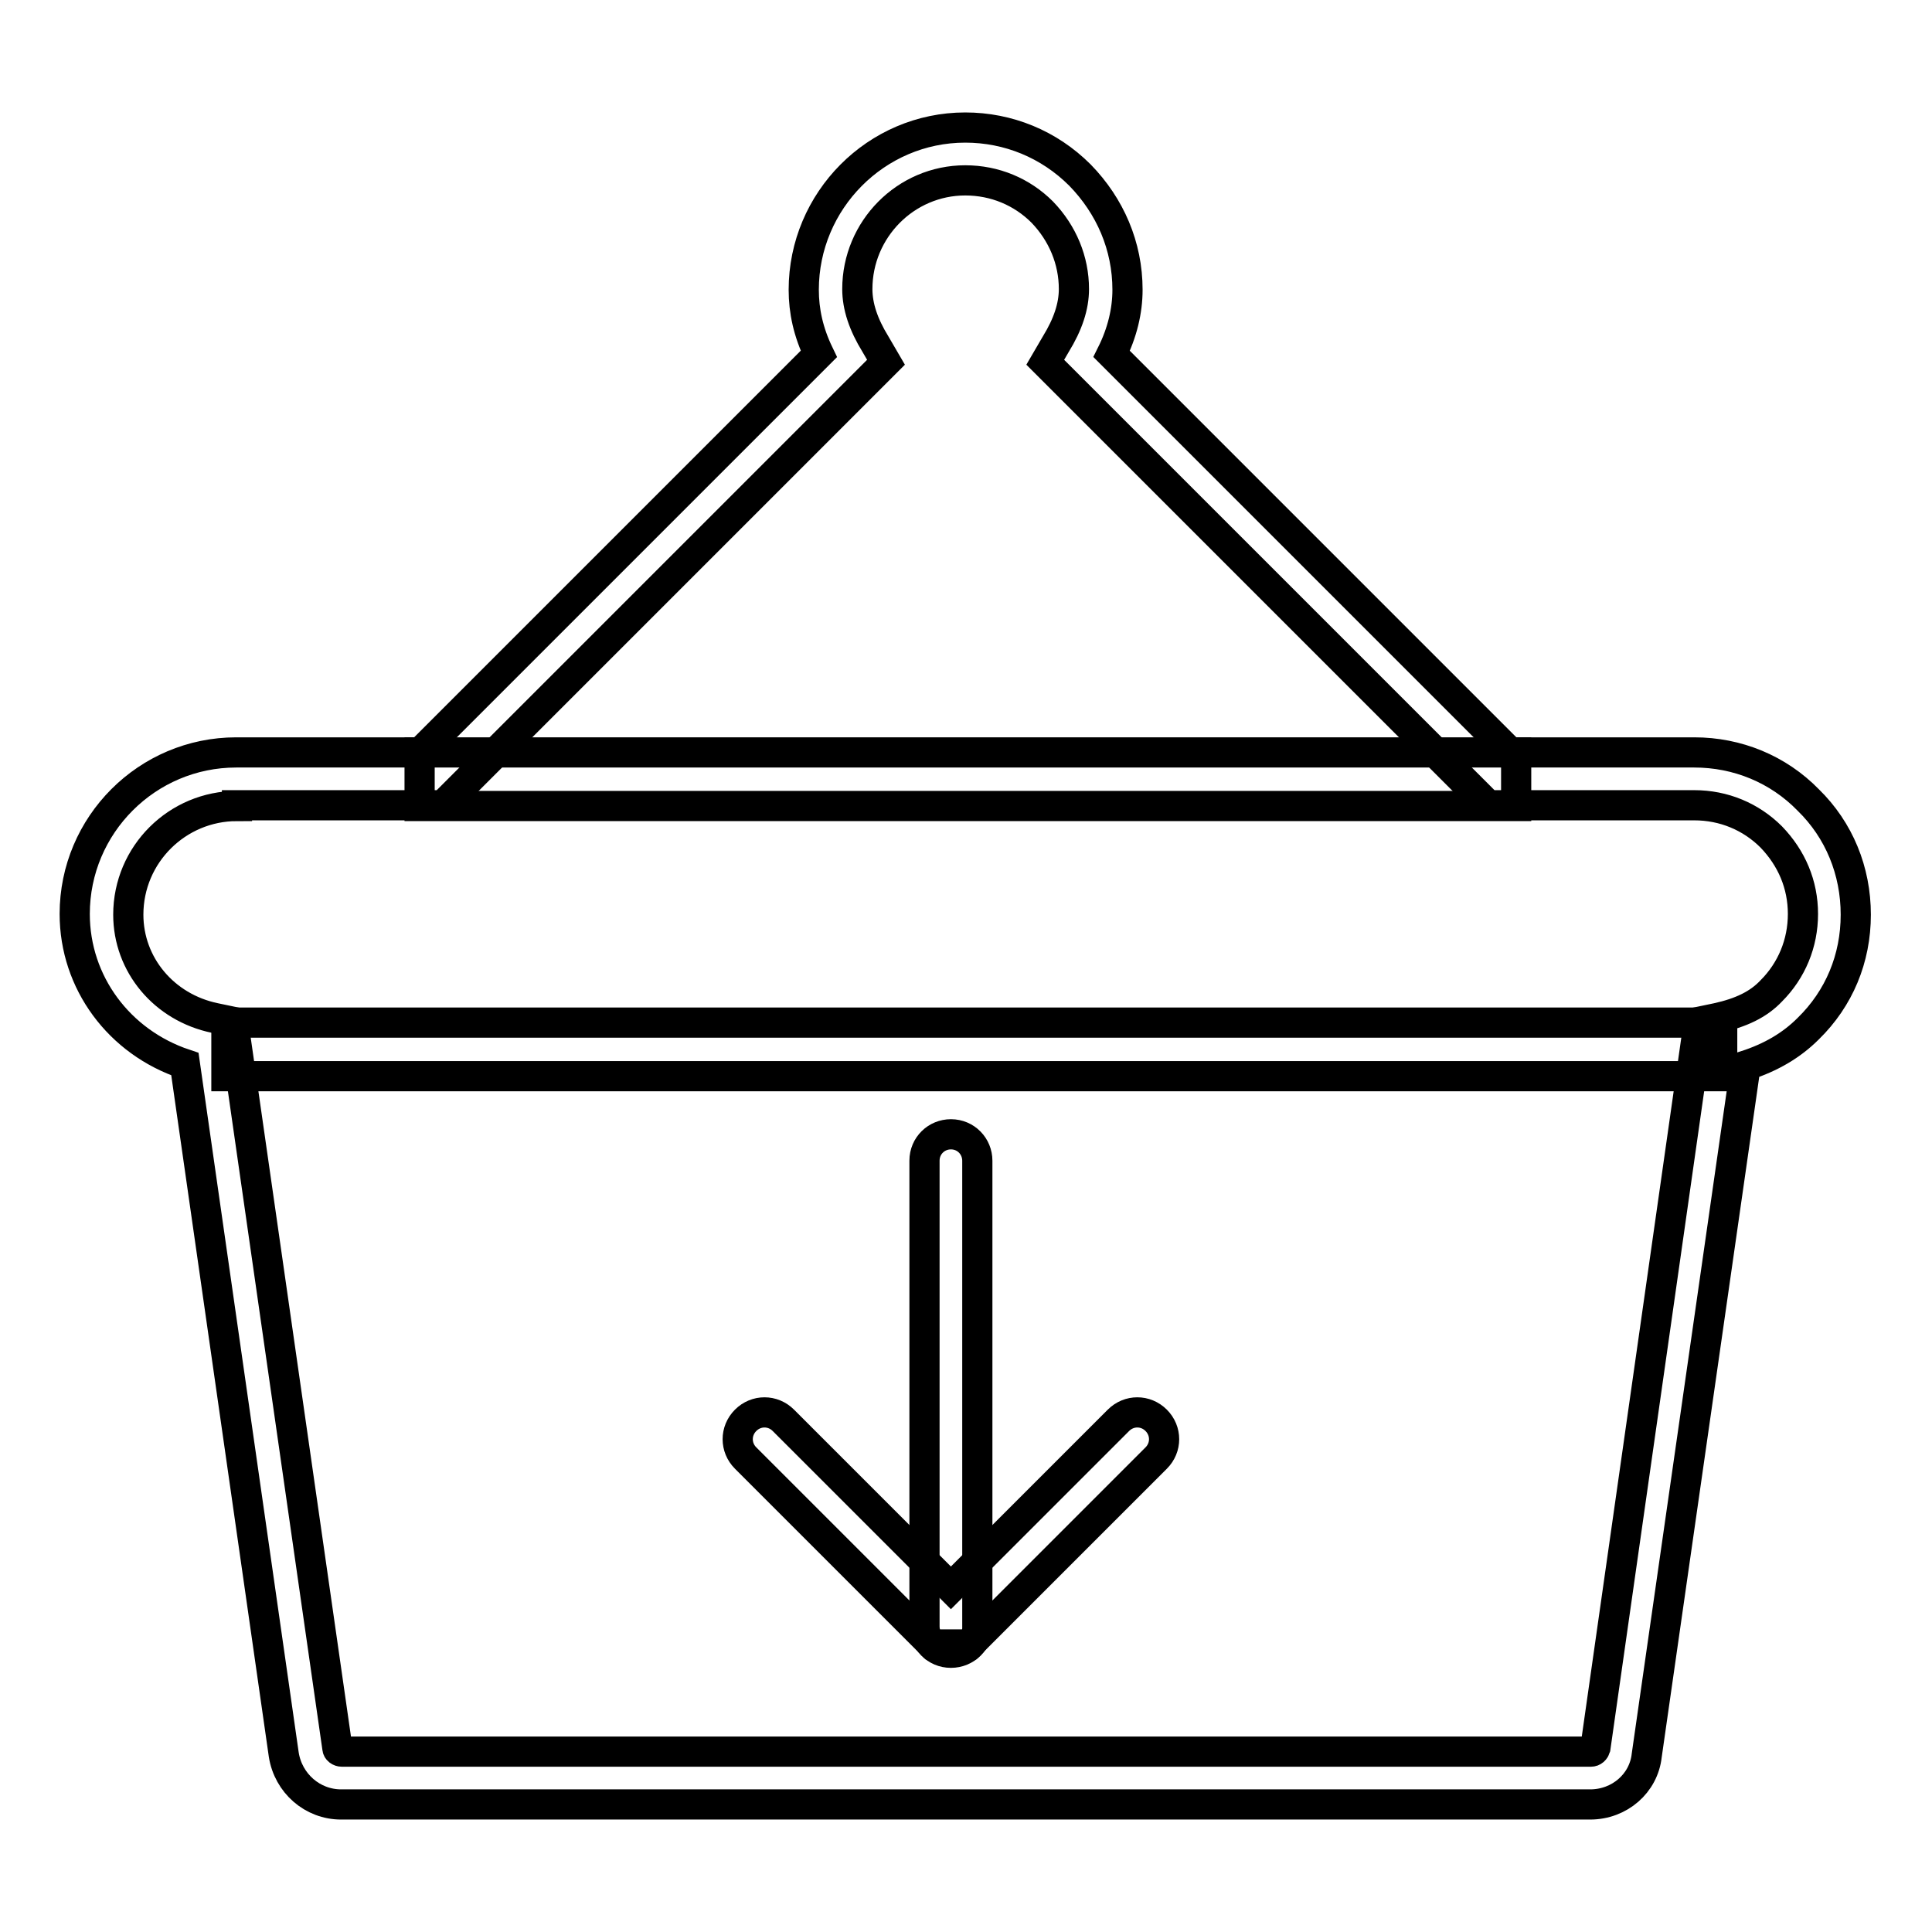
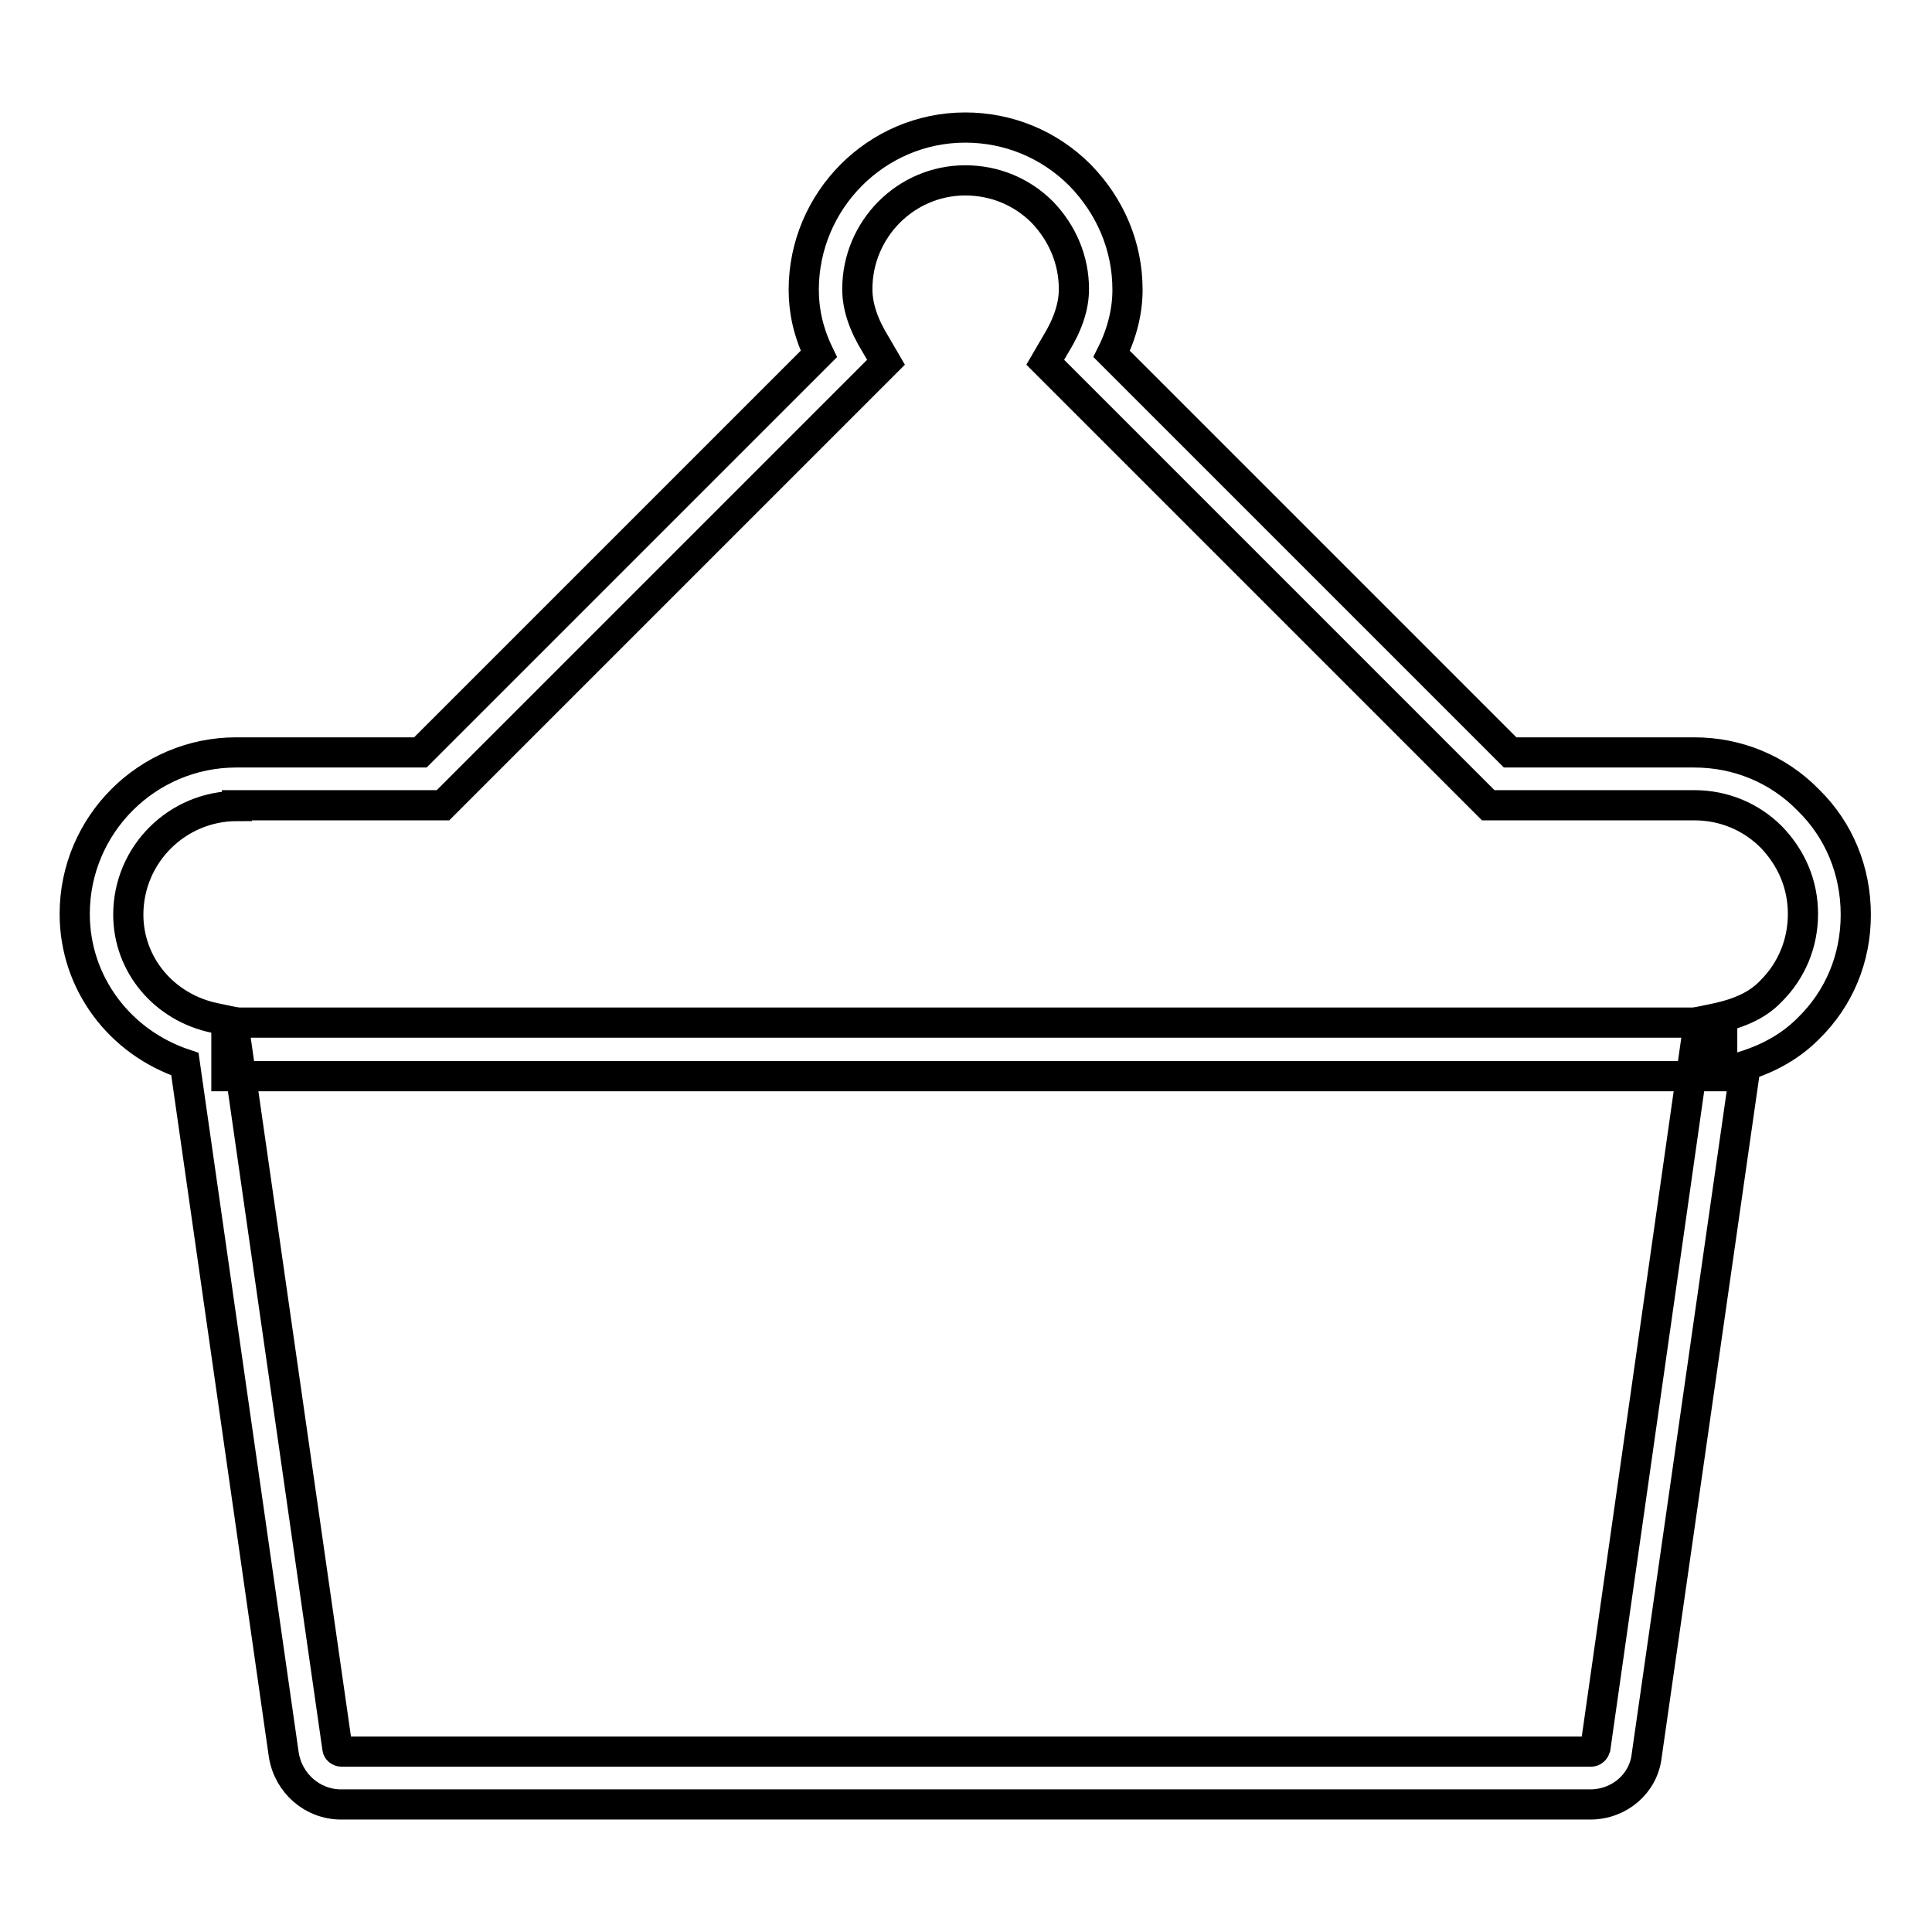
<svg xmlns="http://www.w3.org/2000/svg" version="1.1" x="0px" y="0px" viewBox="0 0 256 256" enable-background="new 0 0 256 256" xml:space="preserve">
  <g>
    <g>
      <path stroke-width="4" fill-opacity="0" stroke="#000000" d="M210.7,239.1H45.2c-3.8,0-7-2.8-7.6-6.6l-13.1-91.5c-8.7-2.9-14.6-10.8-14.6-19.9c0-11.8,9.6-21.4,21.4-21.4h24.4l52.8-52.8c-1.4-2.9-2-5.7-2-8.5c0-11.8,9.6-21.5,21.4-21.5c5.7,0,11.1,2.2,15.2,6.3c4,4.1,6.3,9.4,6.3,15.2c0,2.8-0.7,5.7-2.1,8.5l52.8,52.8h24.4c5.7,0,11.1,2.2,15.1,6.3c4.1,4,6.3,9.4,6.3,15.2s-2.2,11.1-6.3,15.1c-2.2,2.2-4.9,3.8-8.3,4.9l-13.1,91.4C217.8,236.3,214.6,239.1,210.7,239.1z M31.4,106.8c-7.9,0-14.4,6.4-14.4,14.4c0,6.6,4.7,12.3,11.5,13.7l2.4,0.5l13.8,96.2c0,0.3,0.3,0.5,0.6,0.5h165.5c0.3,0,0.5-0.2,0.6-0.5l13.7-96.2l2.4-0.5c3.2-0.7,5.5-1.8,7.2-3.6c2.7-2.7,4.2-6.3,4.2-10.2c0-3.9-1.5-7.4-4.2-10.2c-2.7-2.7-6.3-4.2-10.2-4.2h-27.3l-58.7-58.7l1.4-2.4c1.6-2.6,2.4-5,2.4-7.3c0-3.8-1.5-7.4-4.2-10.2c-2.7-2.7-6.3-4.2-10.2-4.2c-7.9,0-14.3,6.5-14.3,14.4c0,2.3,0.8,4.7,2.4,7.3l1.4,2.4l-58.7,58.7H31.4z" />
      <path stroke-width="4" fill-opacity="0" stroke="#000000" d="M30,135.5h198.2v7.1H30V135.5z" />
-       <path stroke-width="4" fill-opacity="0" stroke="#000000" d="M55.6,99.7h145.3v7.1H55.6V99.7z" />
-       <path stroke-width="4" fill-opacity="0" stroke="#000000" d="M123.5,217.9l-24.7-24.7c-1.4-1.4-1.4-3.6,0-5c1.4-1.4,3.6-1.4,5,0l22.2,22.2l22.2-22.2c1.4-1.4,3.6-1.4,5,0c1.4,1.4,1.4,3.6,0,5l-24.7,24.7H123.5z" />
-       <path stroke-width="4" fill-opacity="0" stroke="#000000" d="M126,219c-2,0-3.5-1.6-3.5-3.5v-61.7c0-2,1.6-3.5,3.5-3.5c2,0,3.5,1.6,3.5,3.5v61.7C129.6,217.4,128,219,126,219z" />
    </g>
  </g>
</svg>